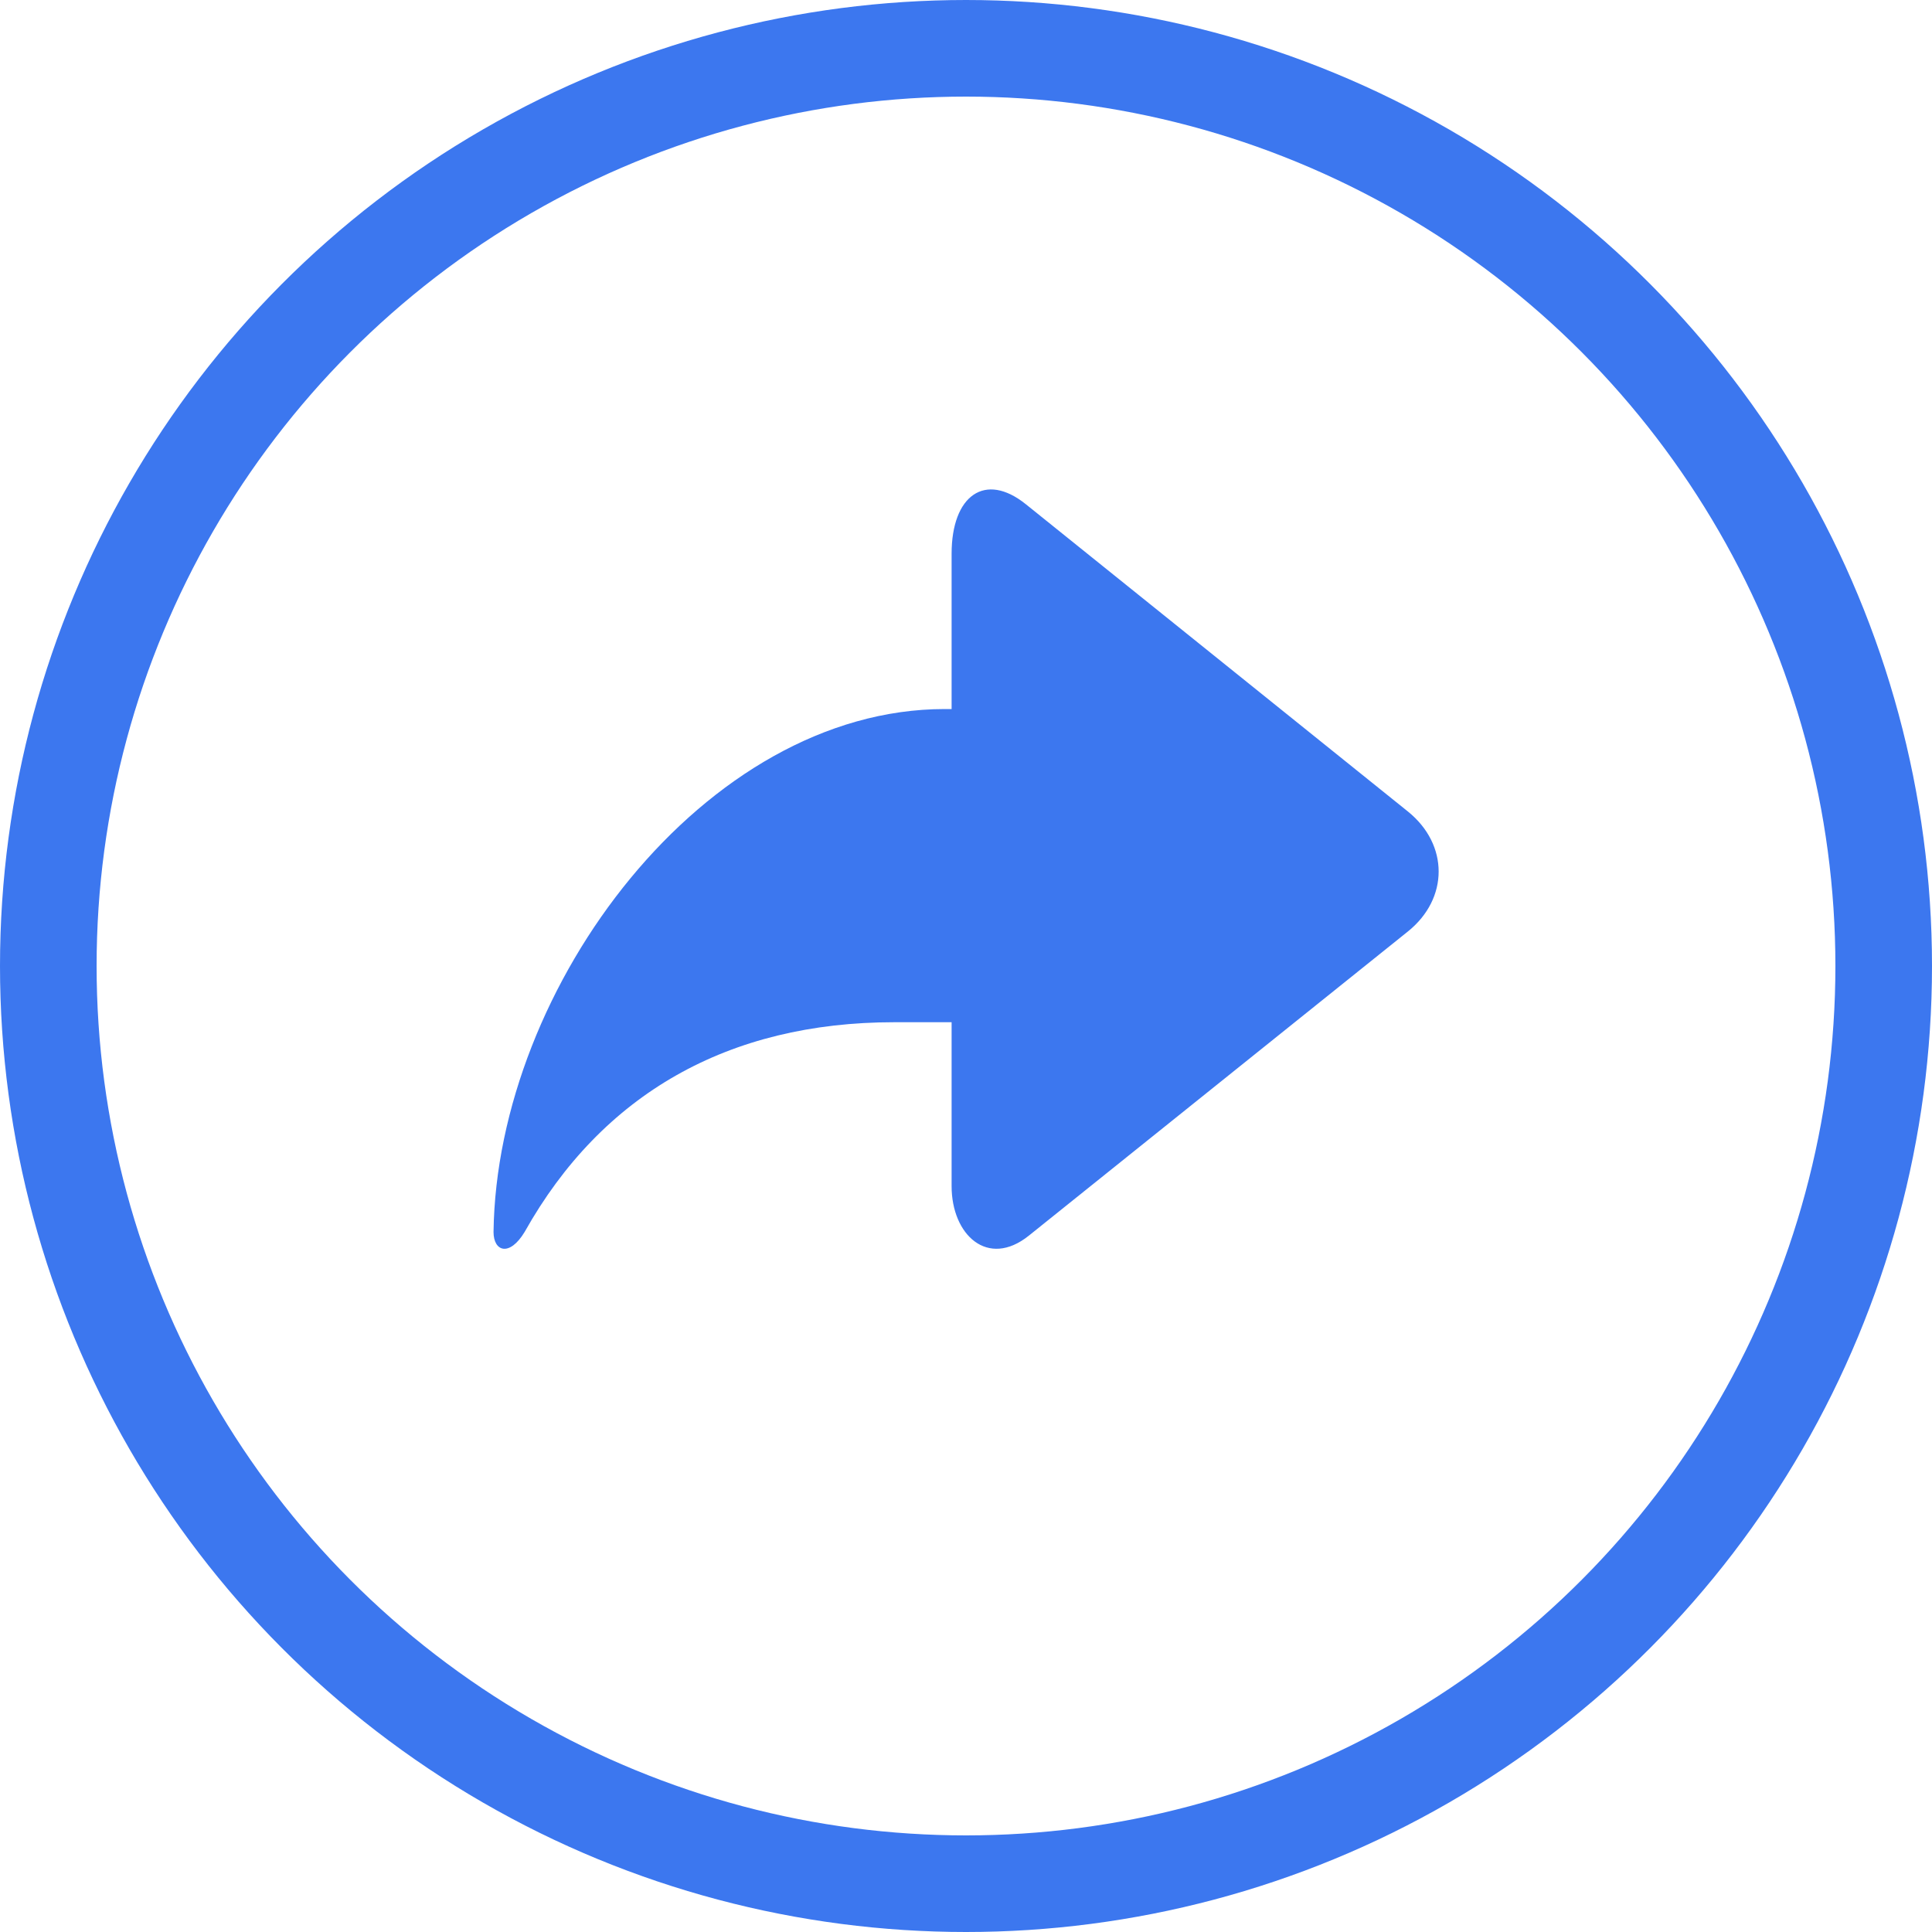
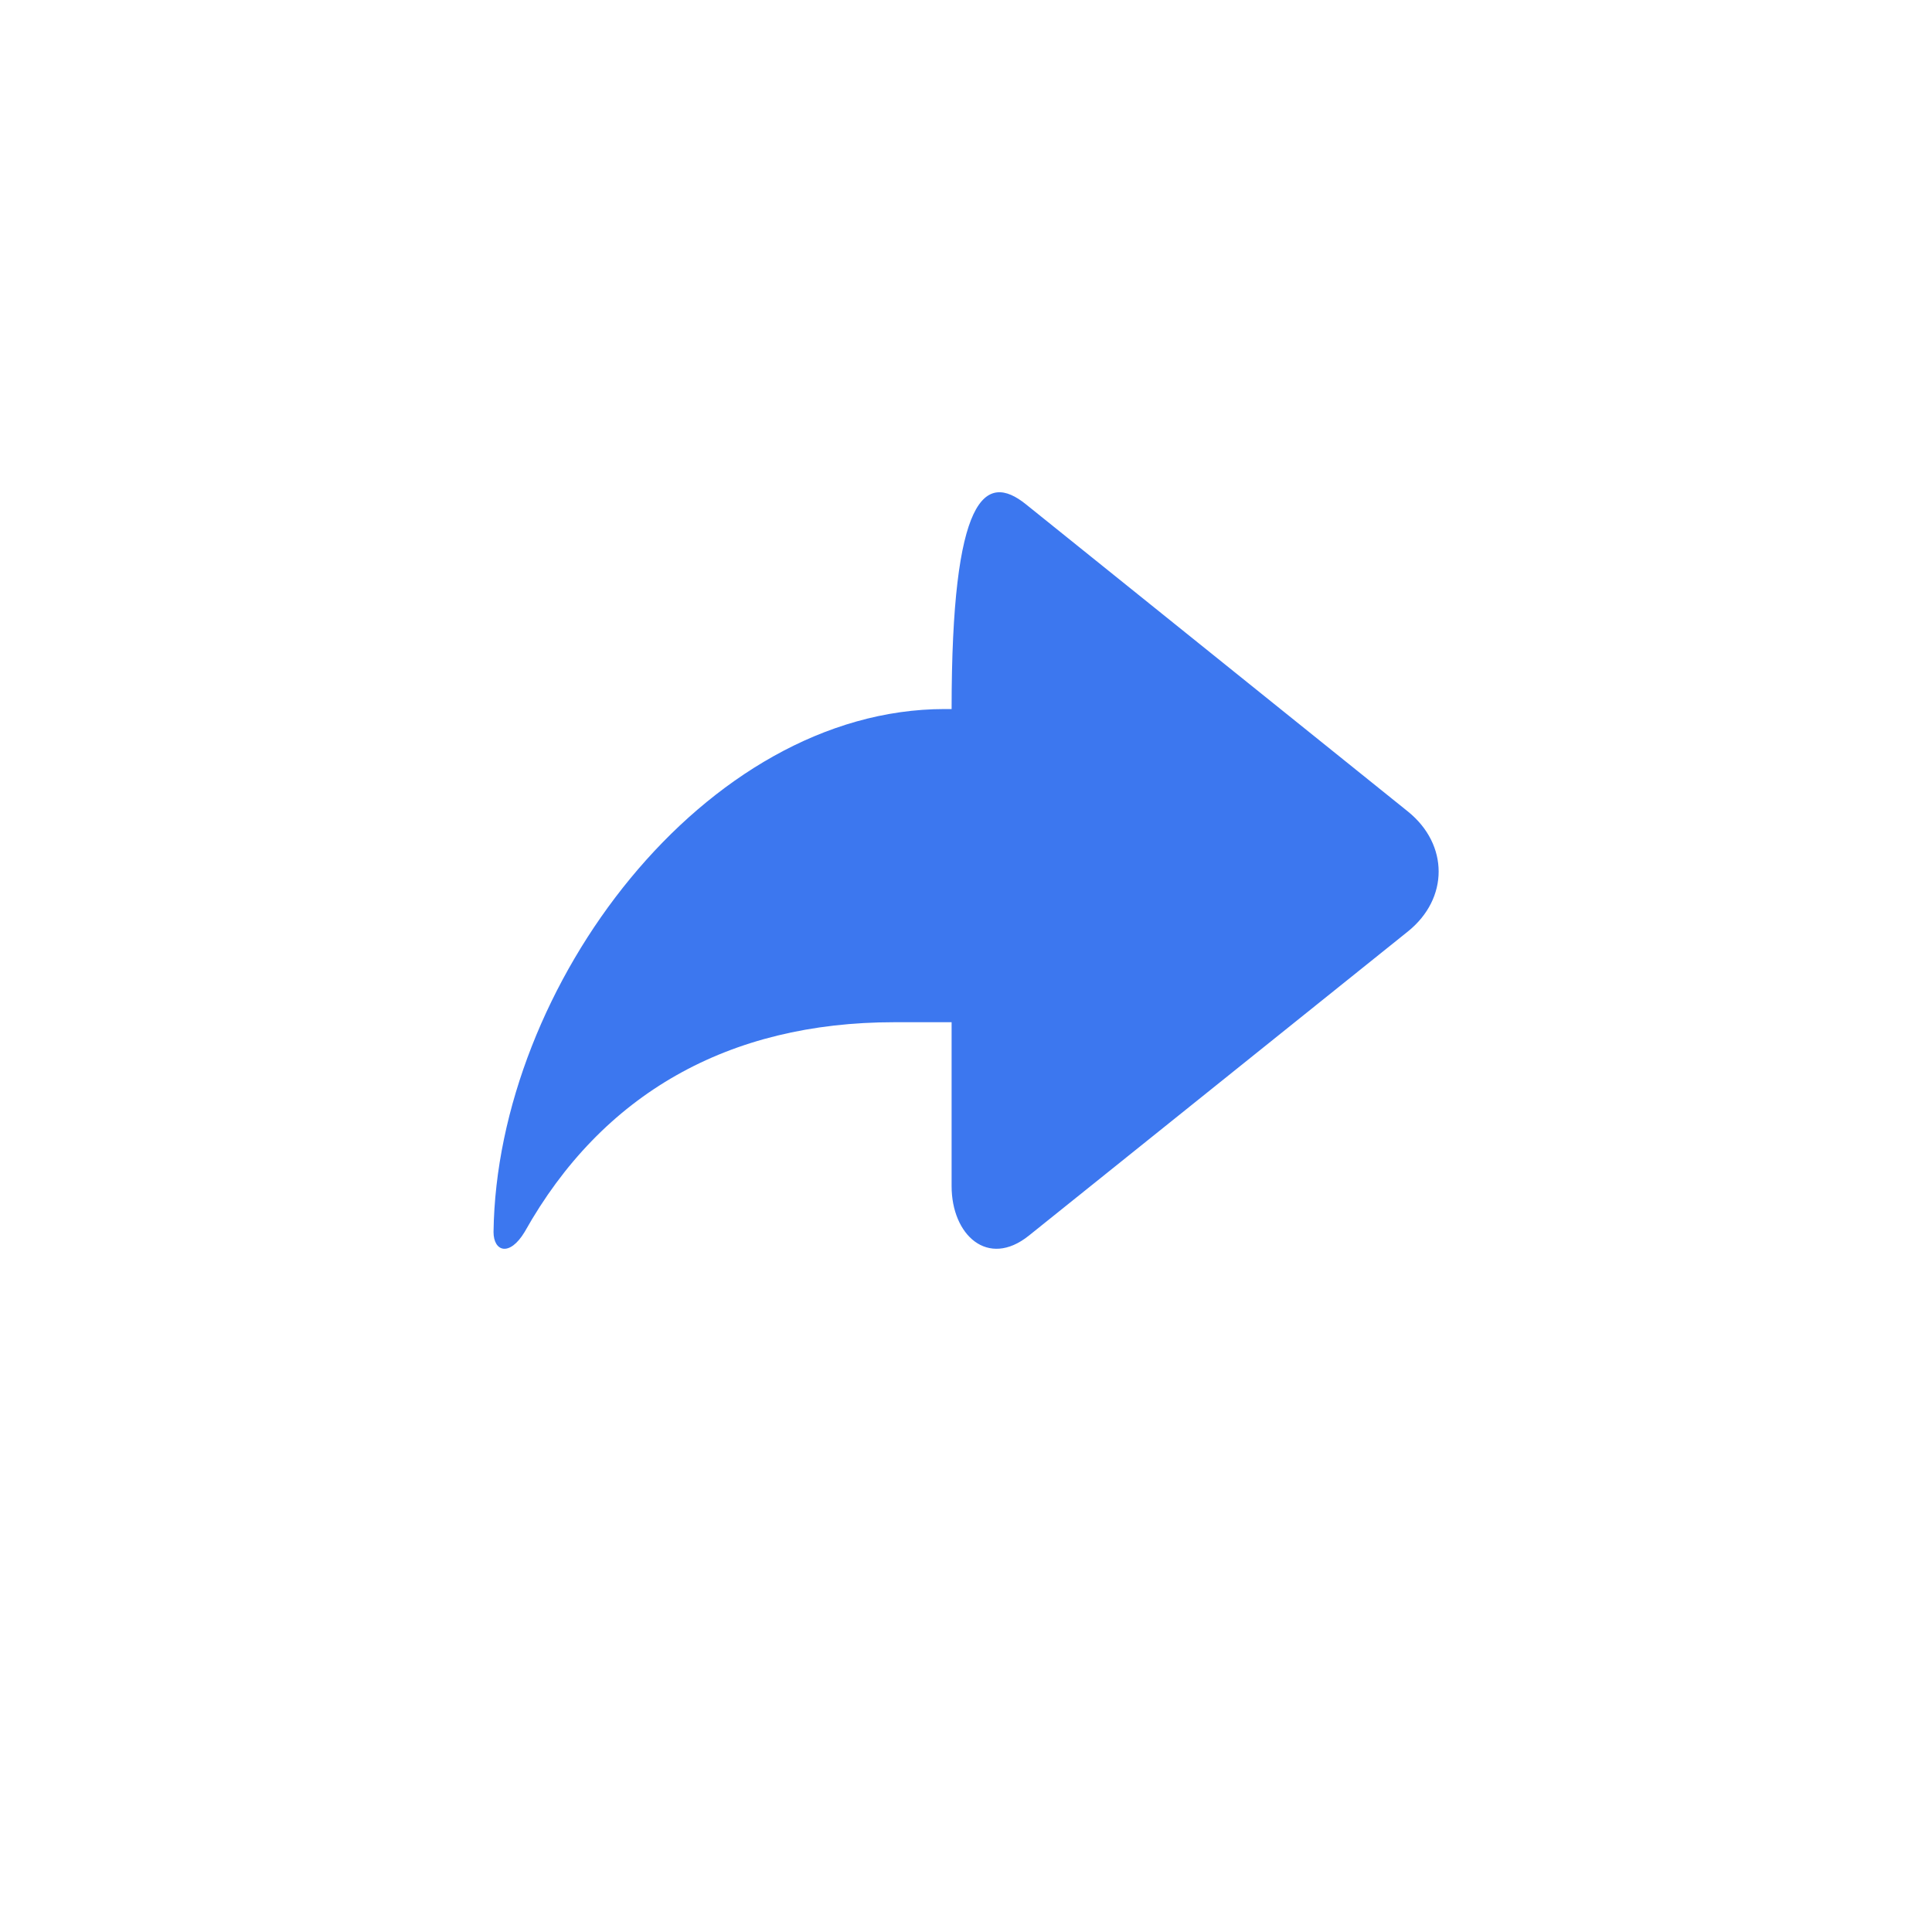
<svg xmlns="http://www.w3.org/2000/svg" width="20" height="20" viewBox="0 0 20 20" fill="none">
-   <circle cx="10" cy="10" r="9.5" stroke="#3C77EF" />
-   <path d="M9.78 7.34H9.851V5.732C9.851 5.13 10.197 4.879 10.621 5.221L14.575 8.401C14.999 8.743 14.999 9.302 14.574 9.643L10.651 12.791C10.226 13.132 9.851 12.785 9.851 12.279V10.582H9.257C7.542 10.582 6.233 11.323 5.431 12.753C5.274 13.013 5.109 12.956 5.109 12.753C5.143 10.205 7.3 7.34 9.78 7.34Z" fill="#3C77EF" />
+   <path d="M9.78 7.34H9.851C9.851 5.13 10.197 4.879 10.621 5.221L14.575 8.401C14.999 8.743 14.999 9.302 14.574 9.643L10.651 12.791C10.226 13.132 9.851 12.785 9.851 12.279V10.582H9.257C7.542 10.582 6.233 11.323 5.431 12.753C5.274 13.013 5.109 12.956 5.109 12.753C5.143 10.205 7.3 7.34 9.78 7.34Z" fill="#3C77EF" />
</svg>